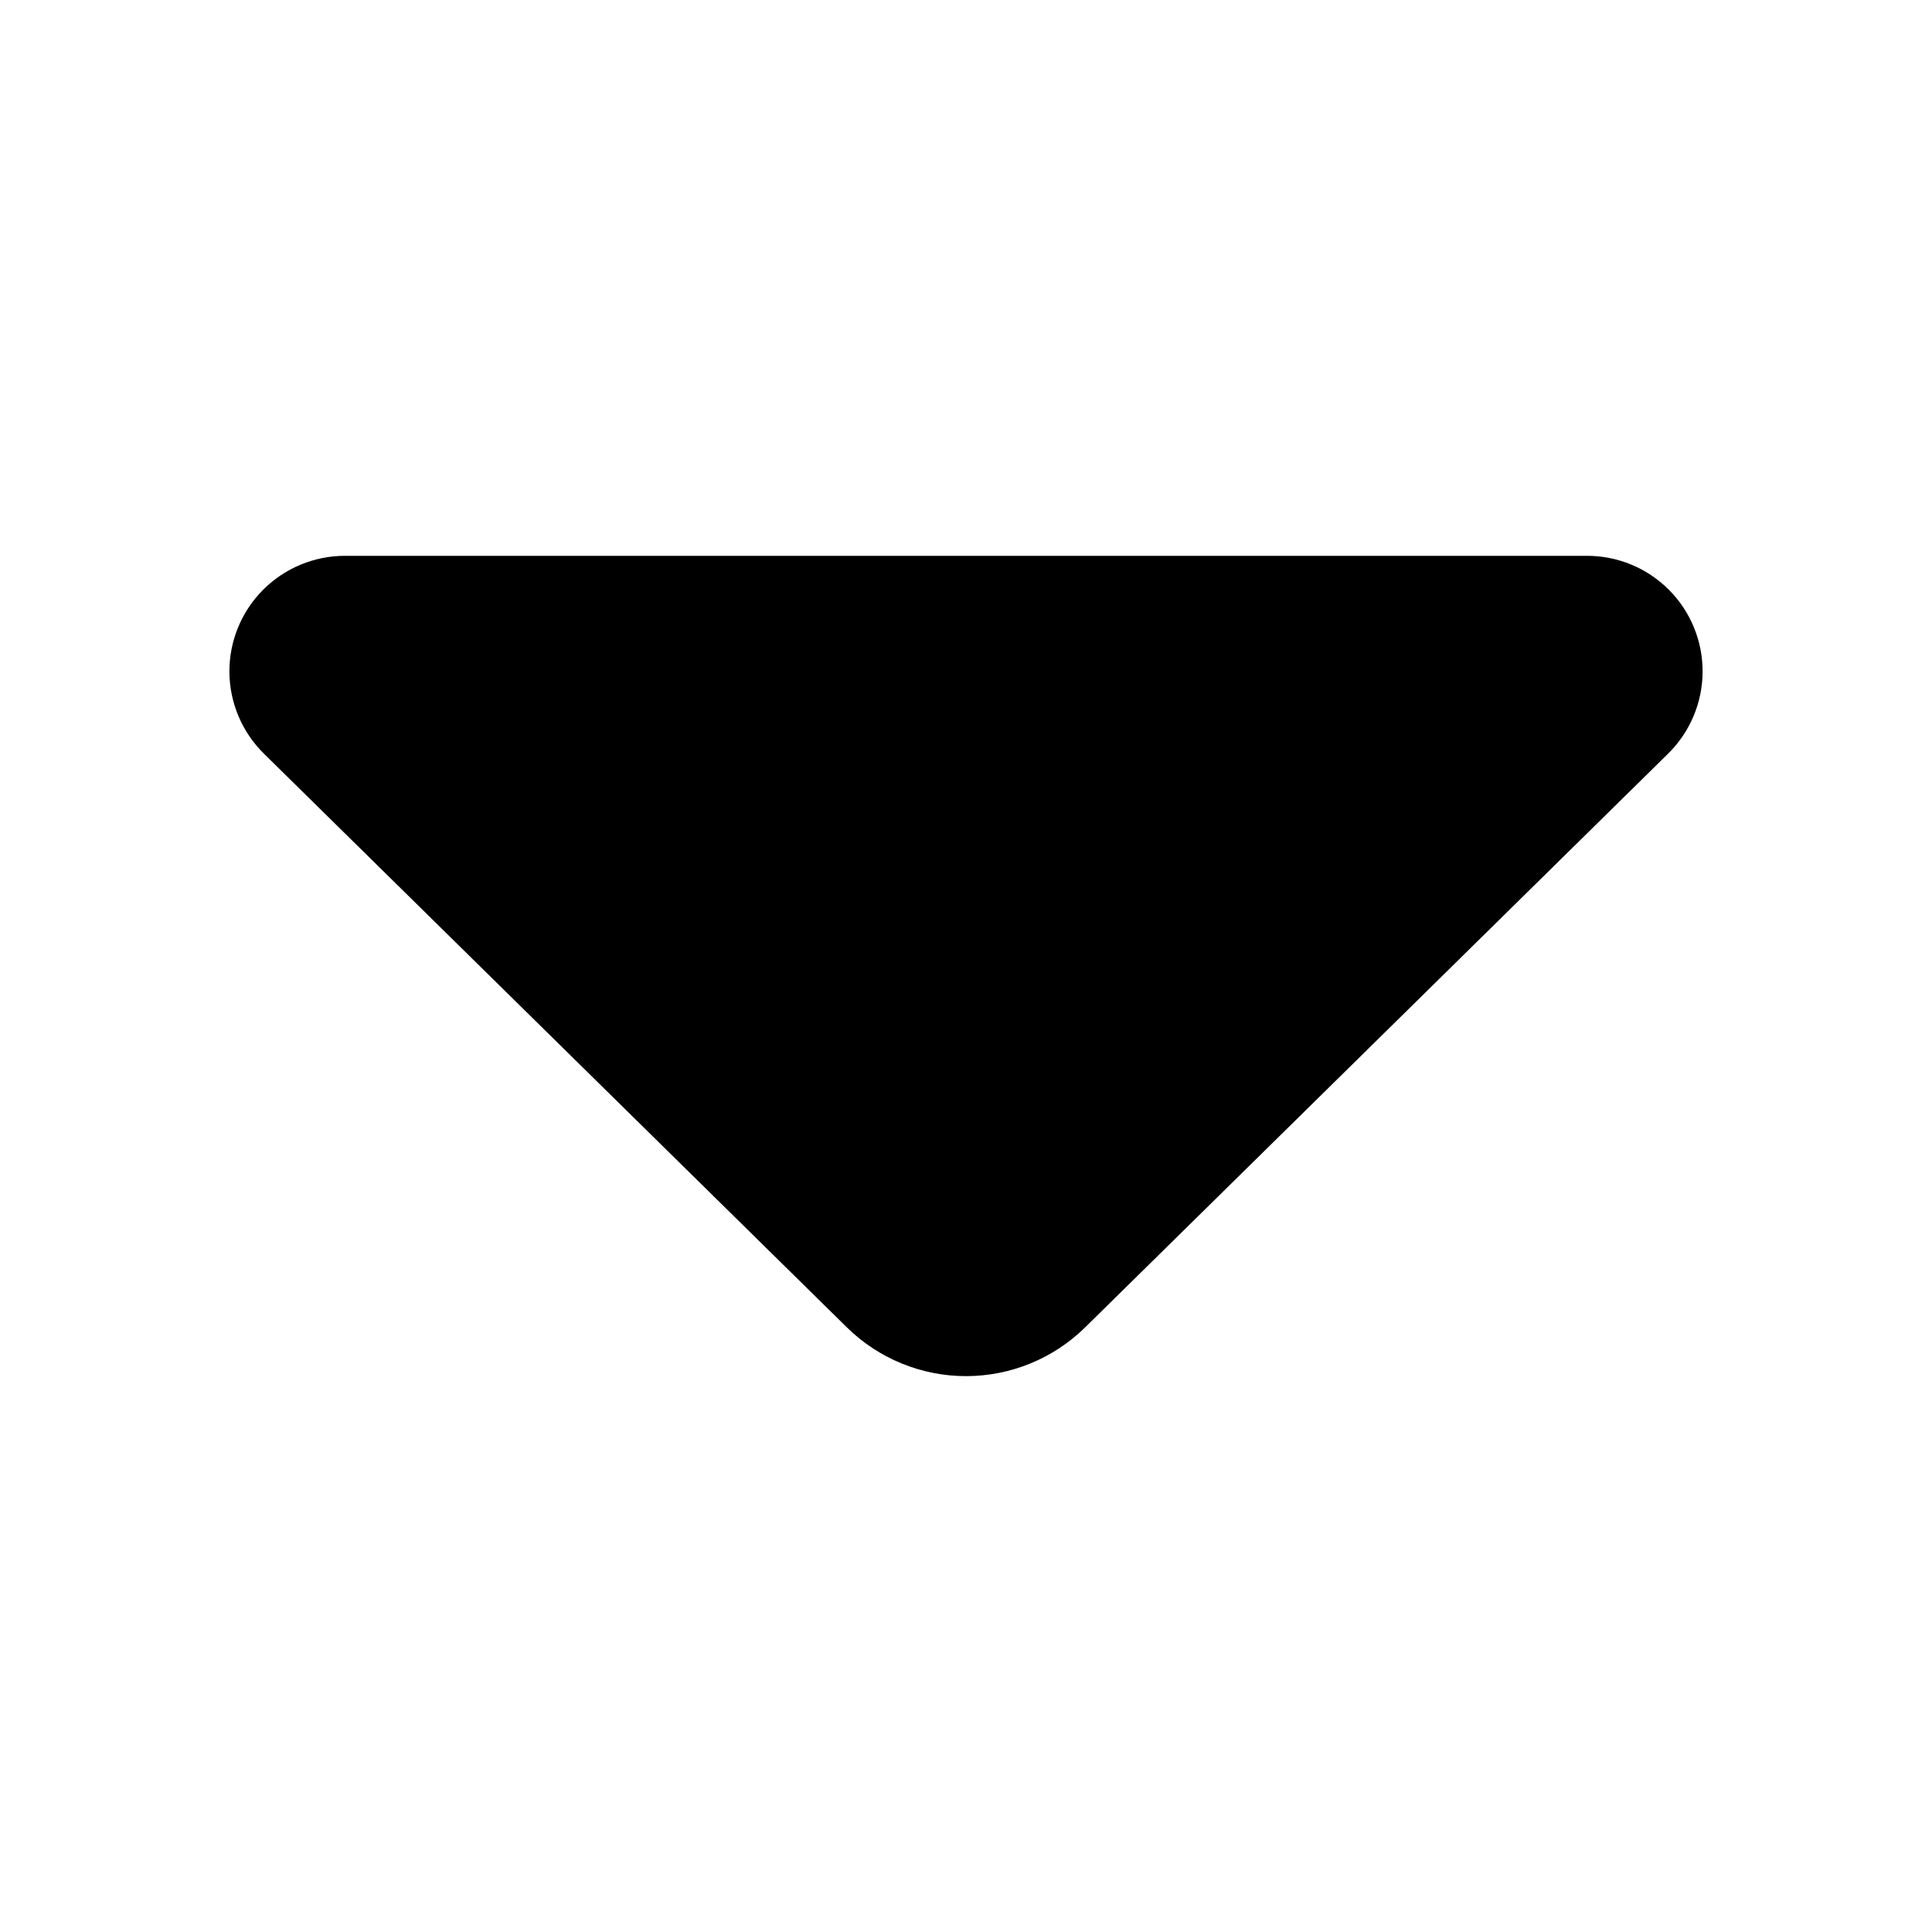
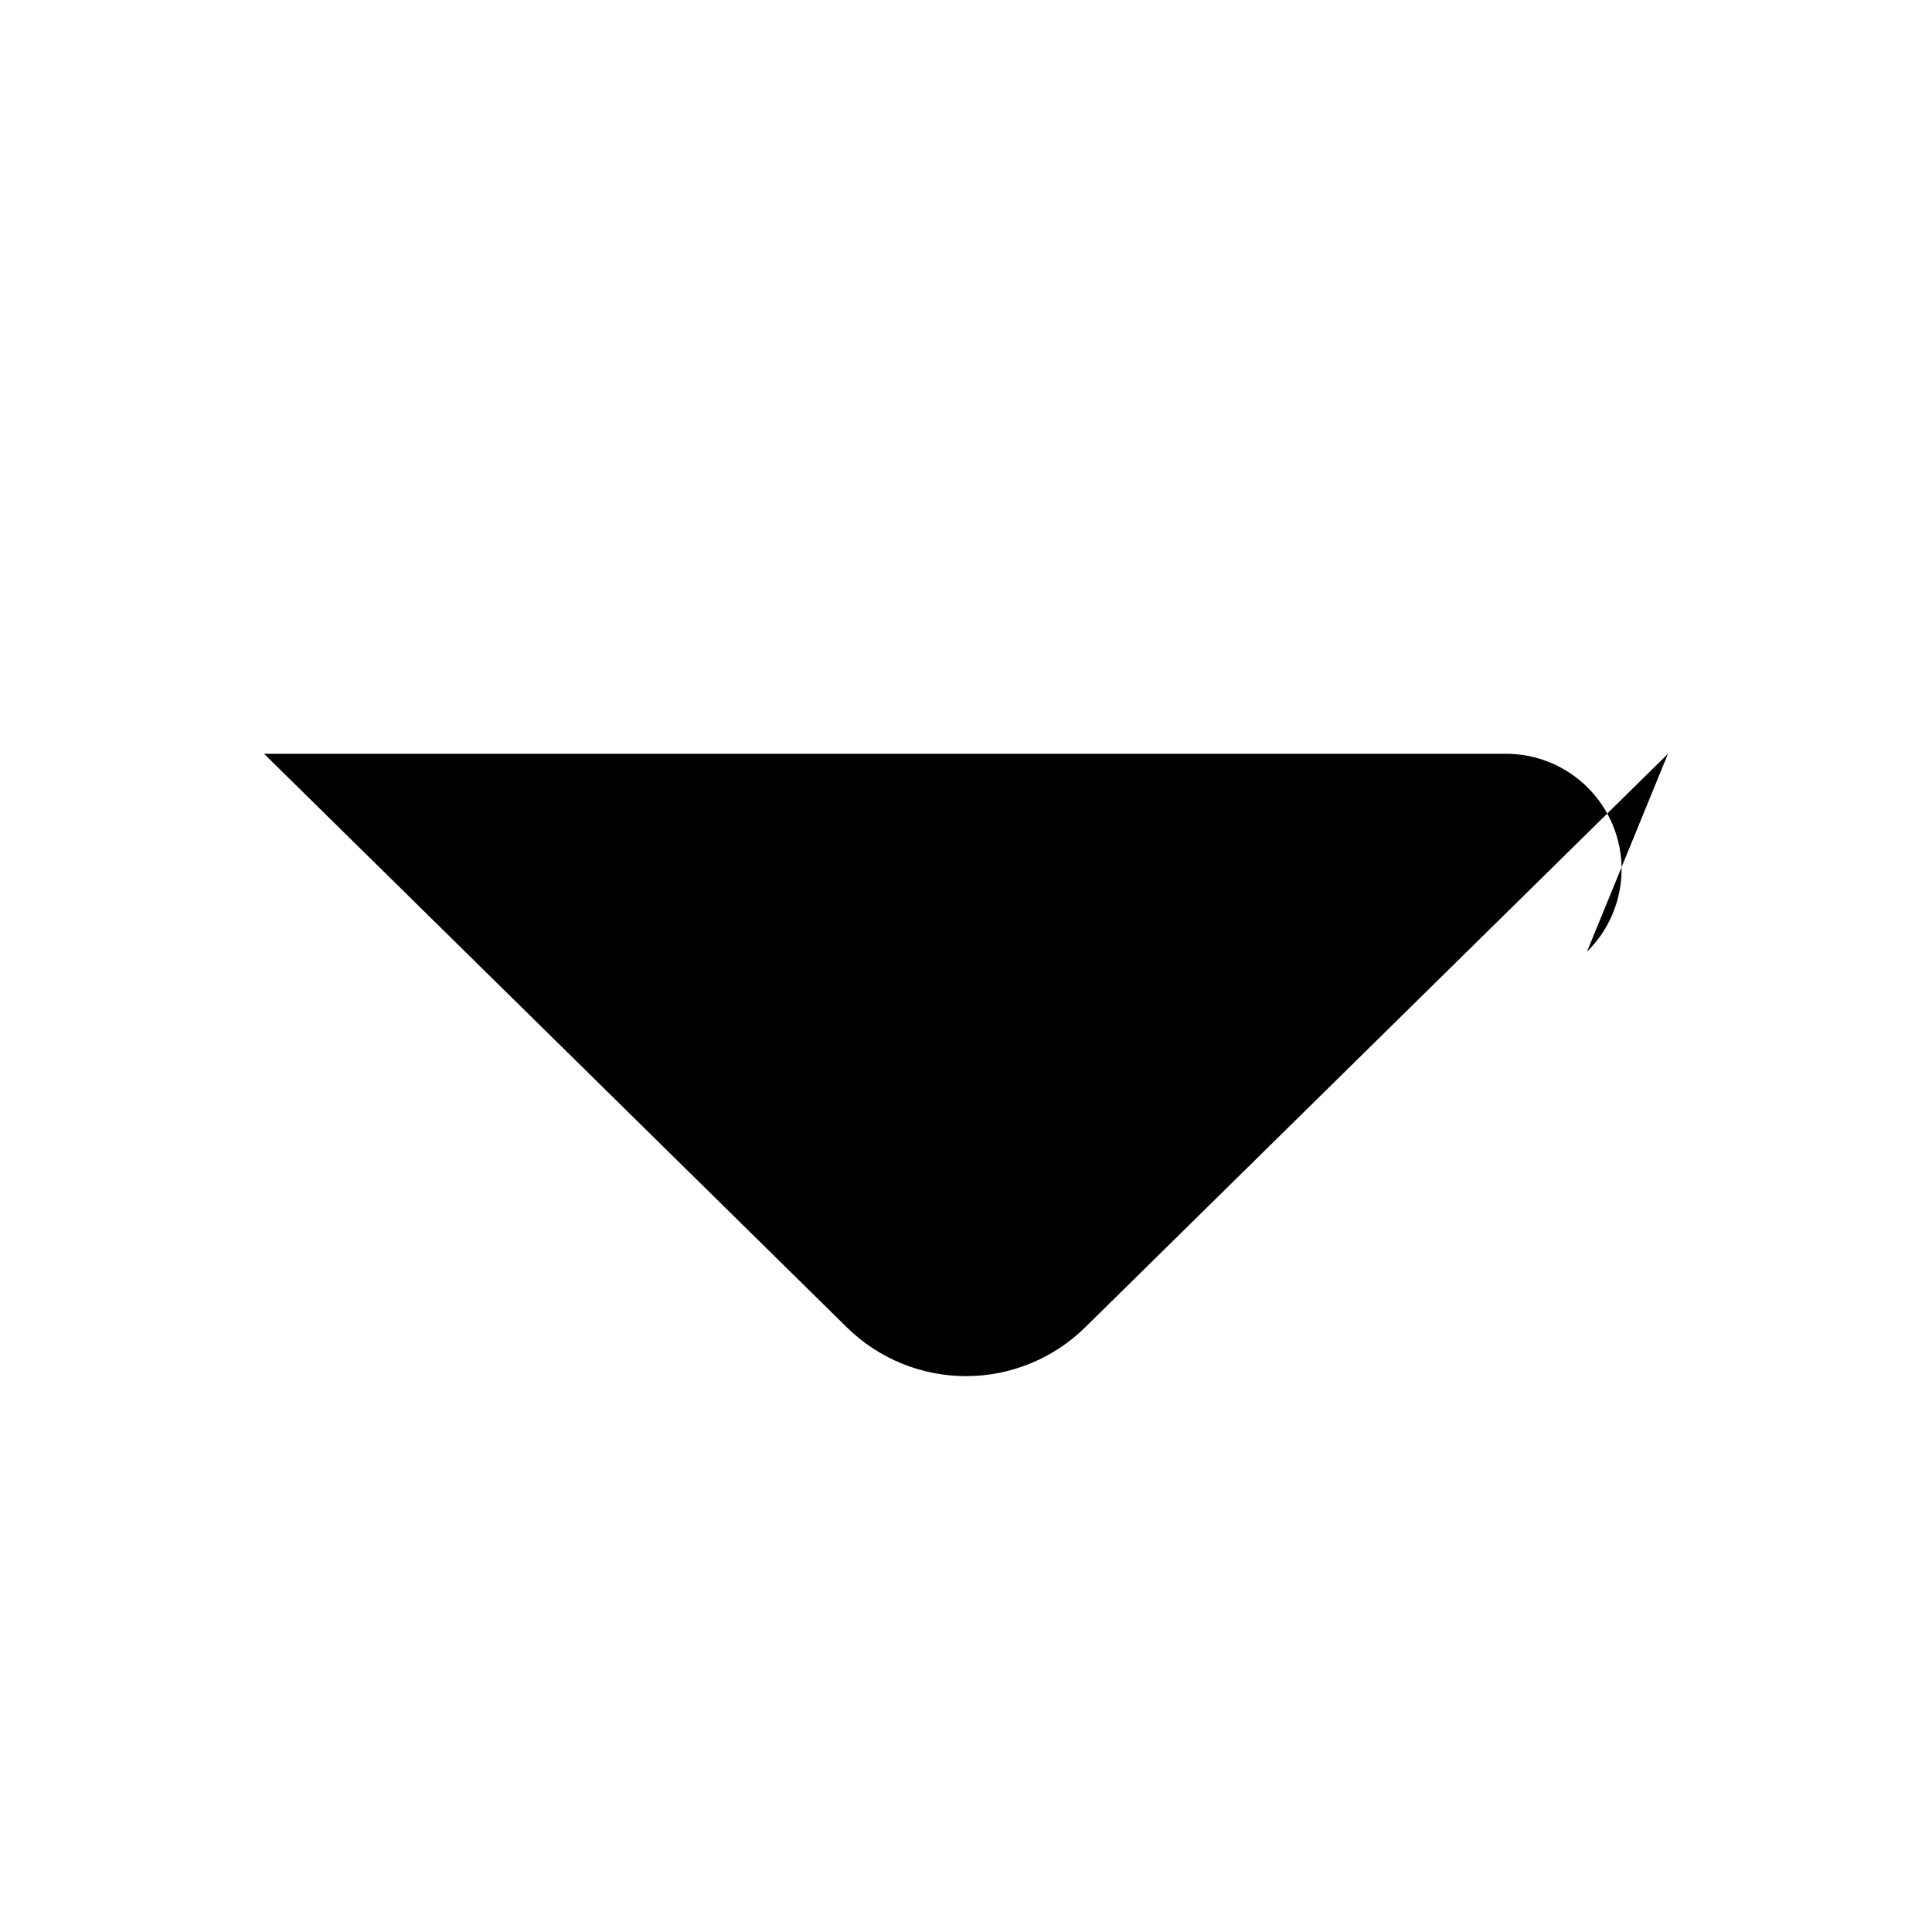
<svg xmlns="http://www.w3.org/2000/svg" fill="#000000" width="800px" height="800px" version="1.1" viewBox="144 144 512 512">
-   <path d="m586.03 343.76-154.54 152.09c-8.414 8.23-19.719 12.84-31.488 12.84-11.773 0-23.074-4.609-31.488-12.84l-154.54-152.09c-5.824-5.711-9.129-13.512-9.18-21.668-0.047-8.16 3.16-15.996 8.914-21.777 5.758-5.781 13.582-9.027 21.738-9.016h329.11c8.156-0.012 15.98 3.234 21.738 9.016 5.754 5.781 8.965 13.617 8.914 21.777-0.051 8.156-3.352 15.957-9.176 21.668z" />
+   <path d="m586.03 343.76-154.54 152.09c-8.414 8.23-19.719 12.84-31.488 12.84-11.773 0-23.074-4.609-31.488-12.84l-154.54-152.09h329.11c8.156-0.012 15.98 3.234 21.738 9.016 5.754 5.781 8.965 13.617 8.914 21.777-0.051 8.156-3.352 15.957-9.176 21.668z" />
</svg>